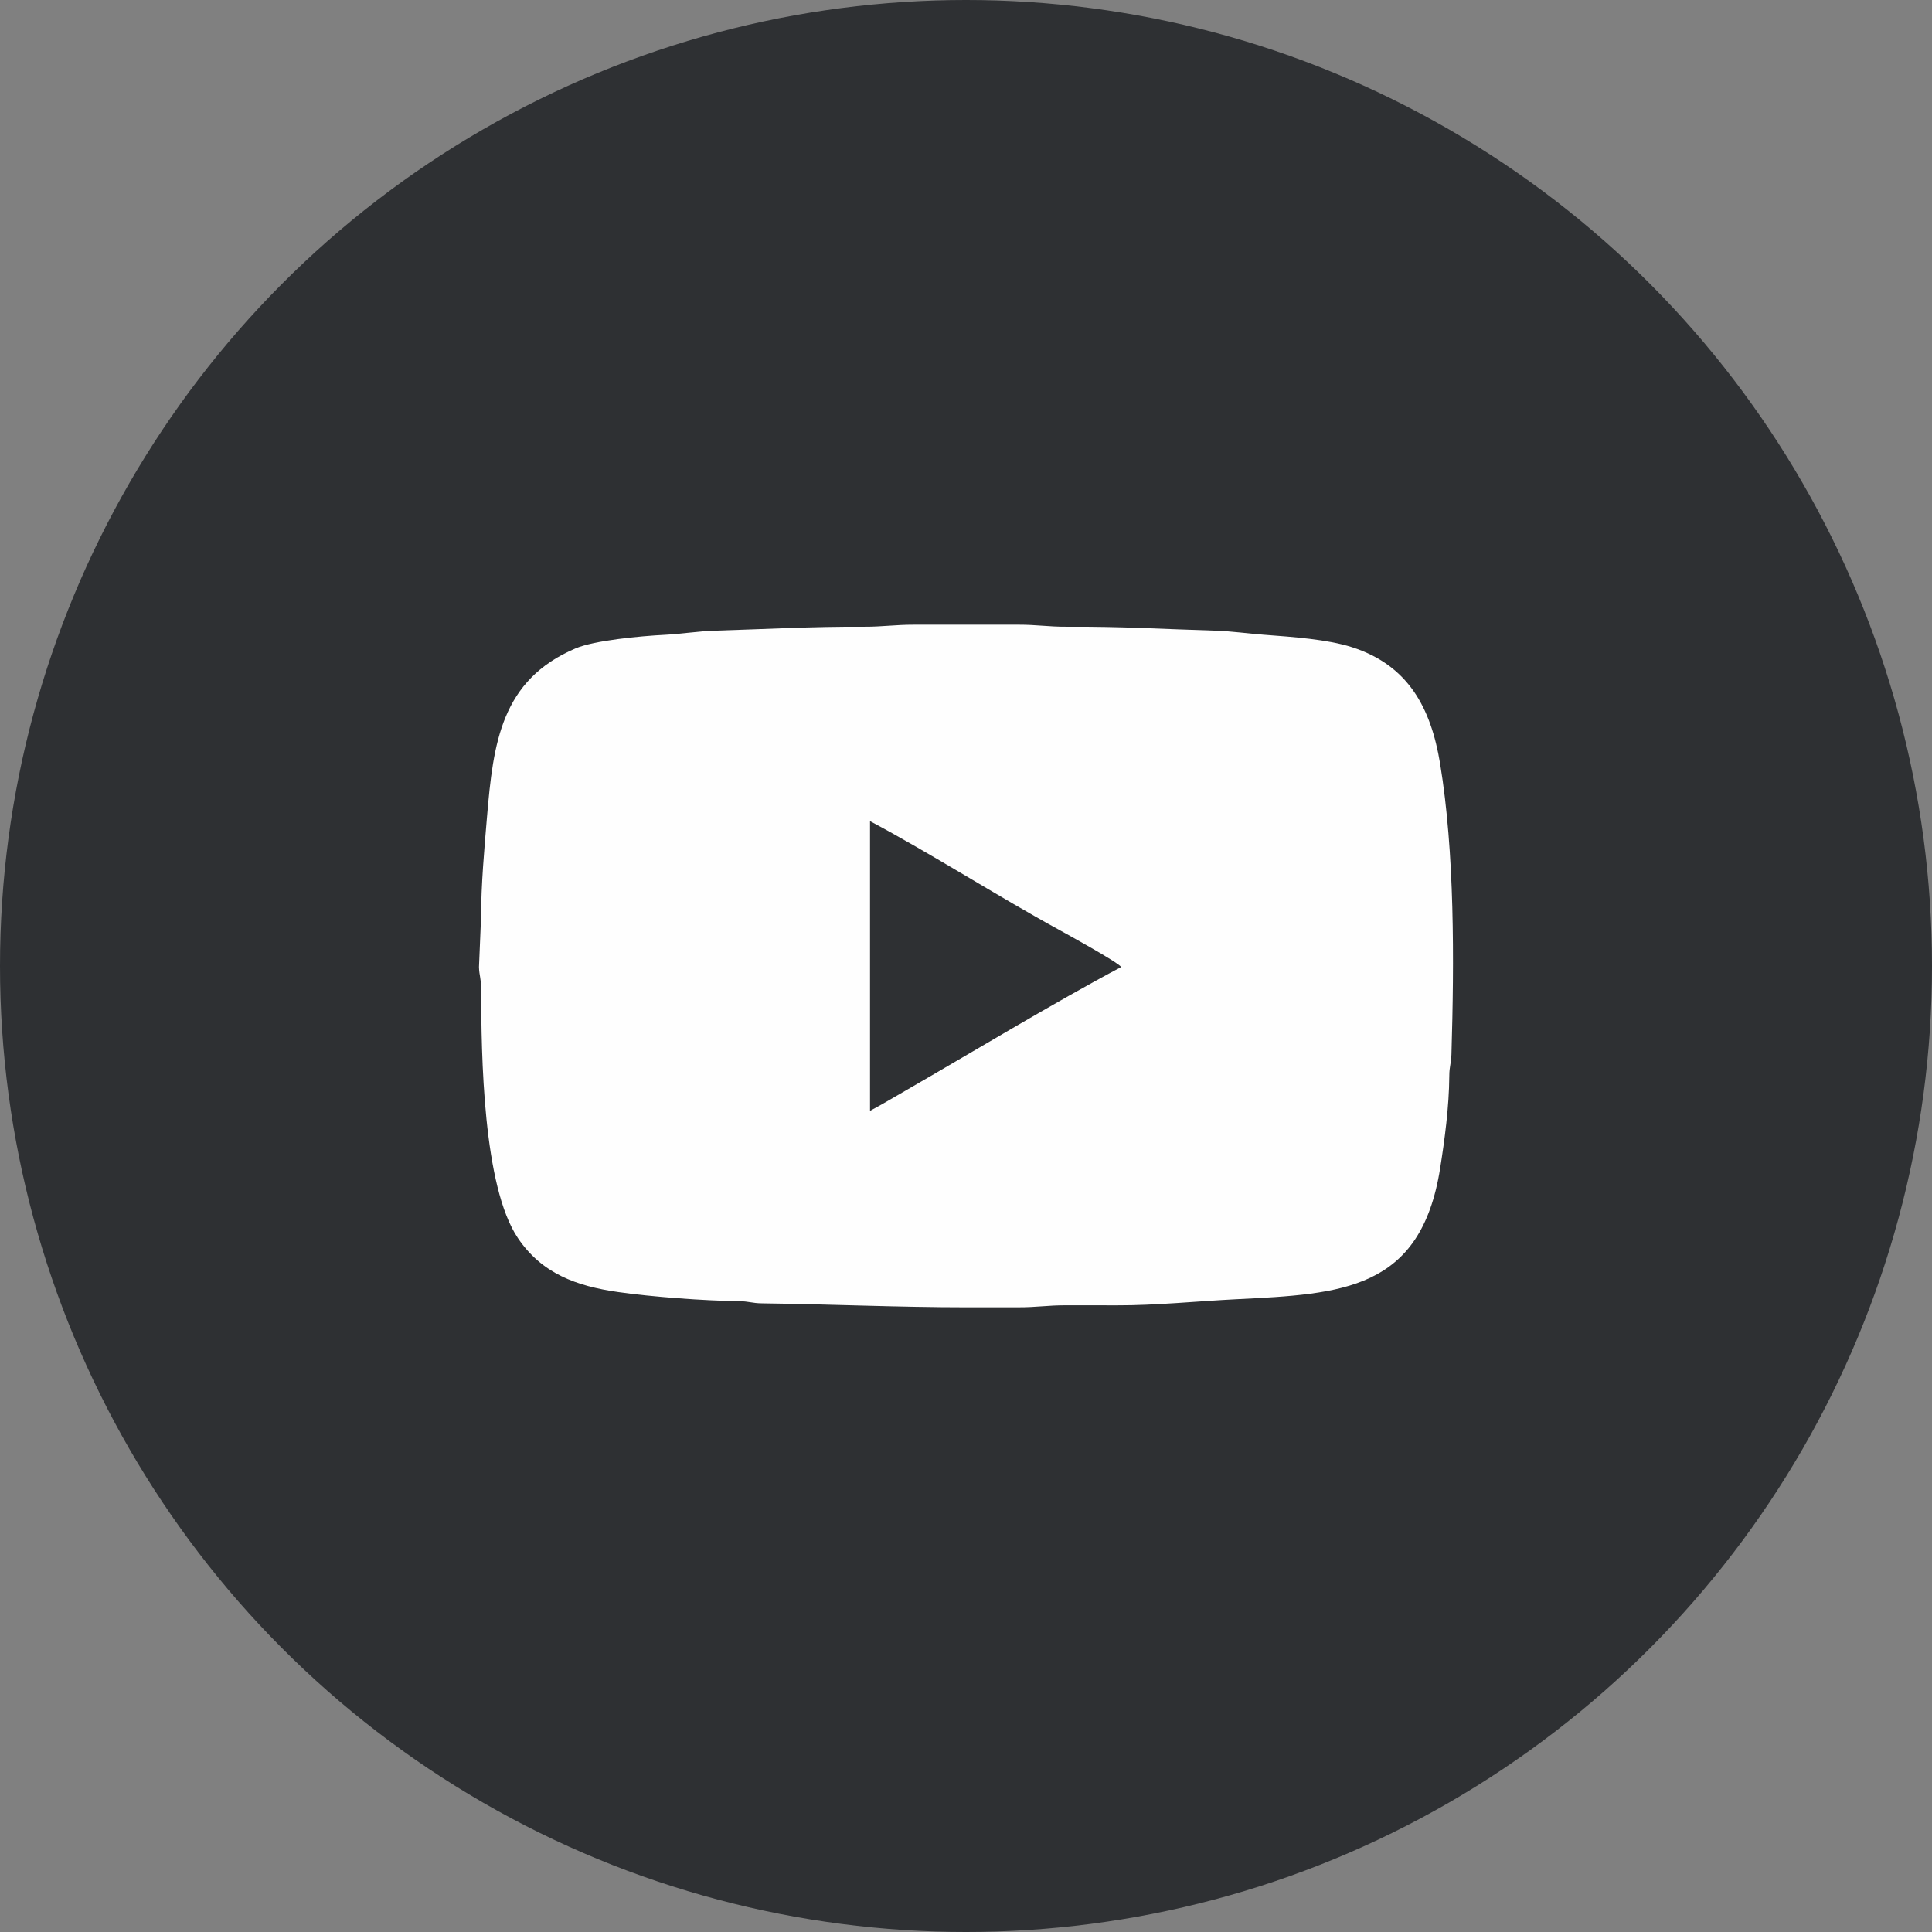
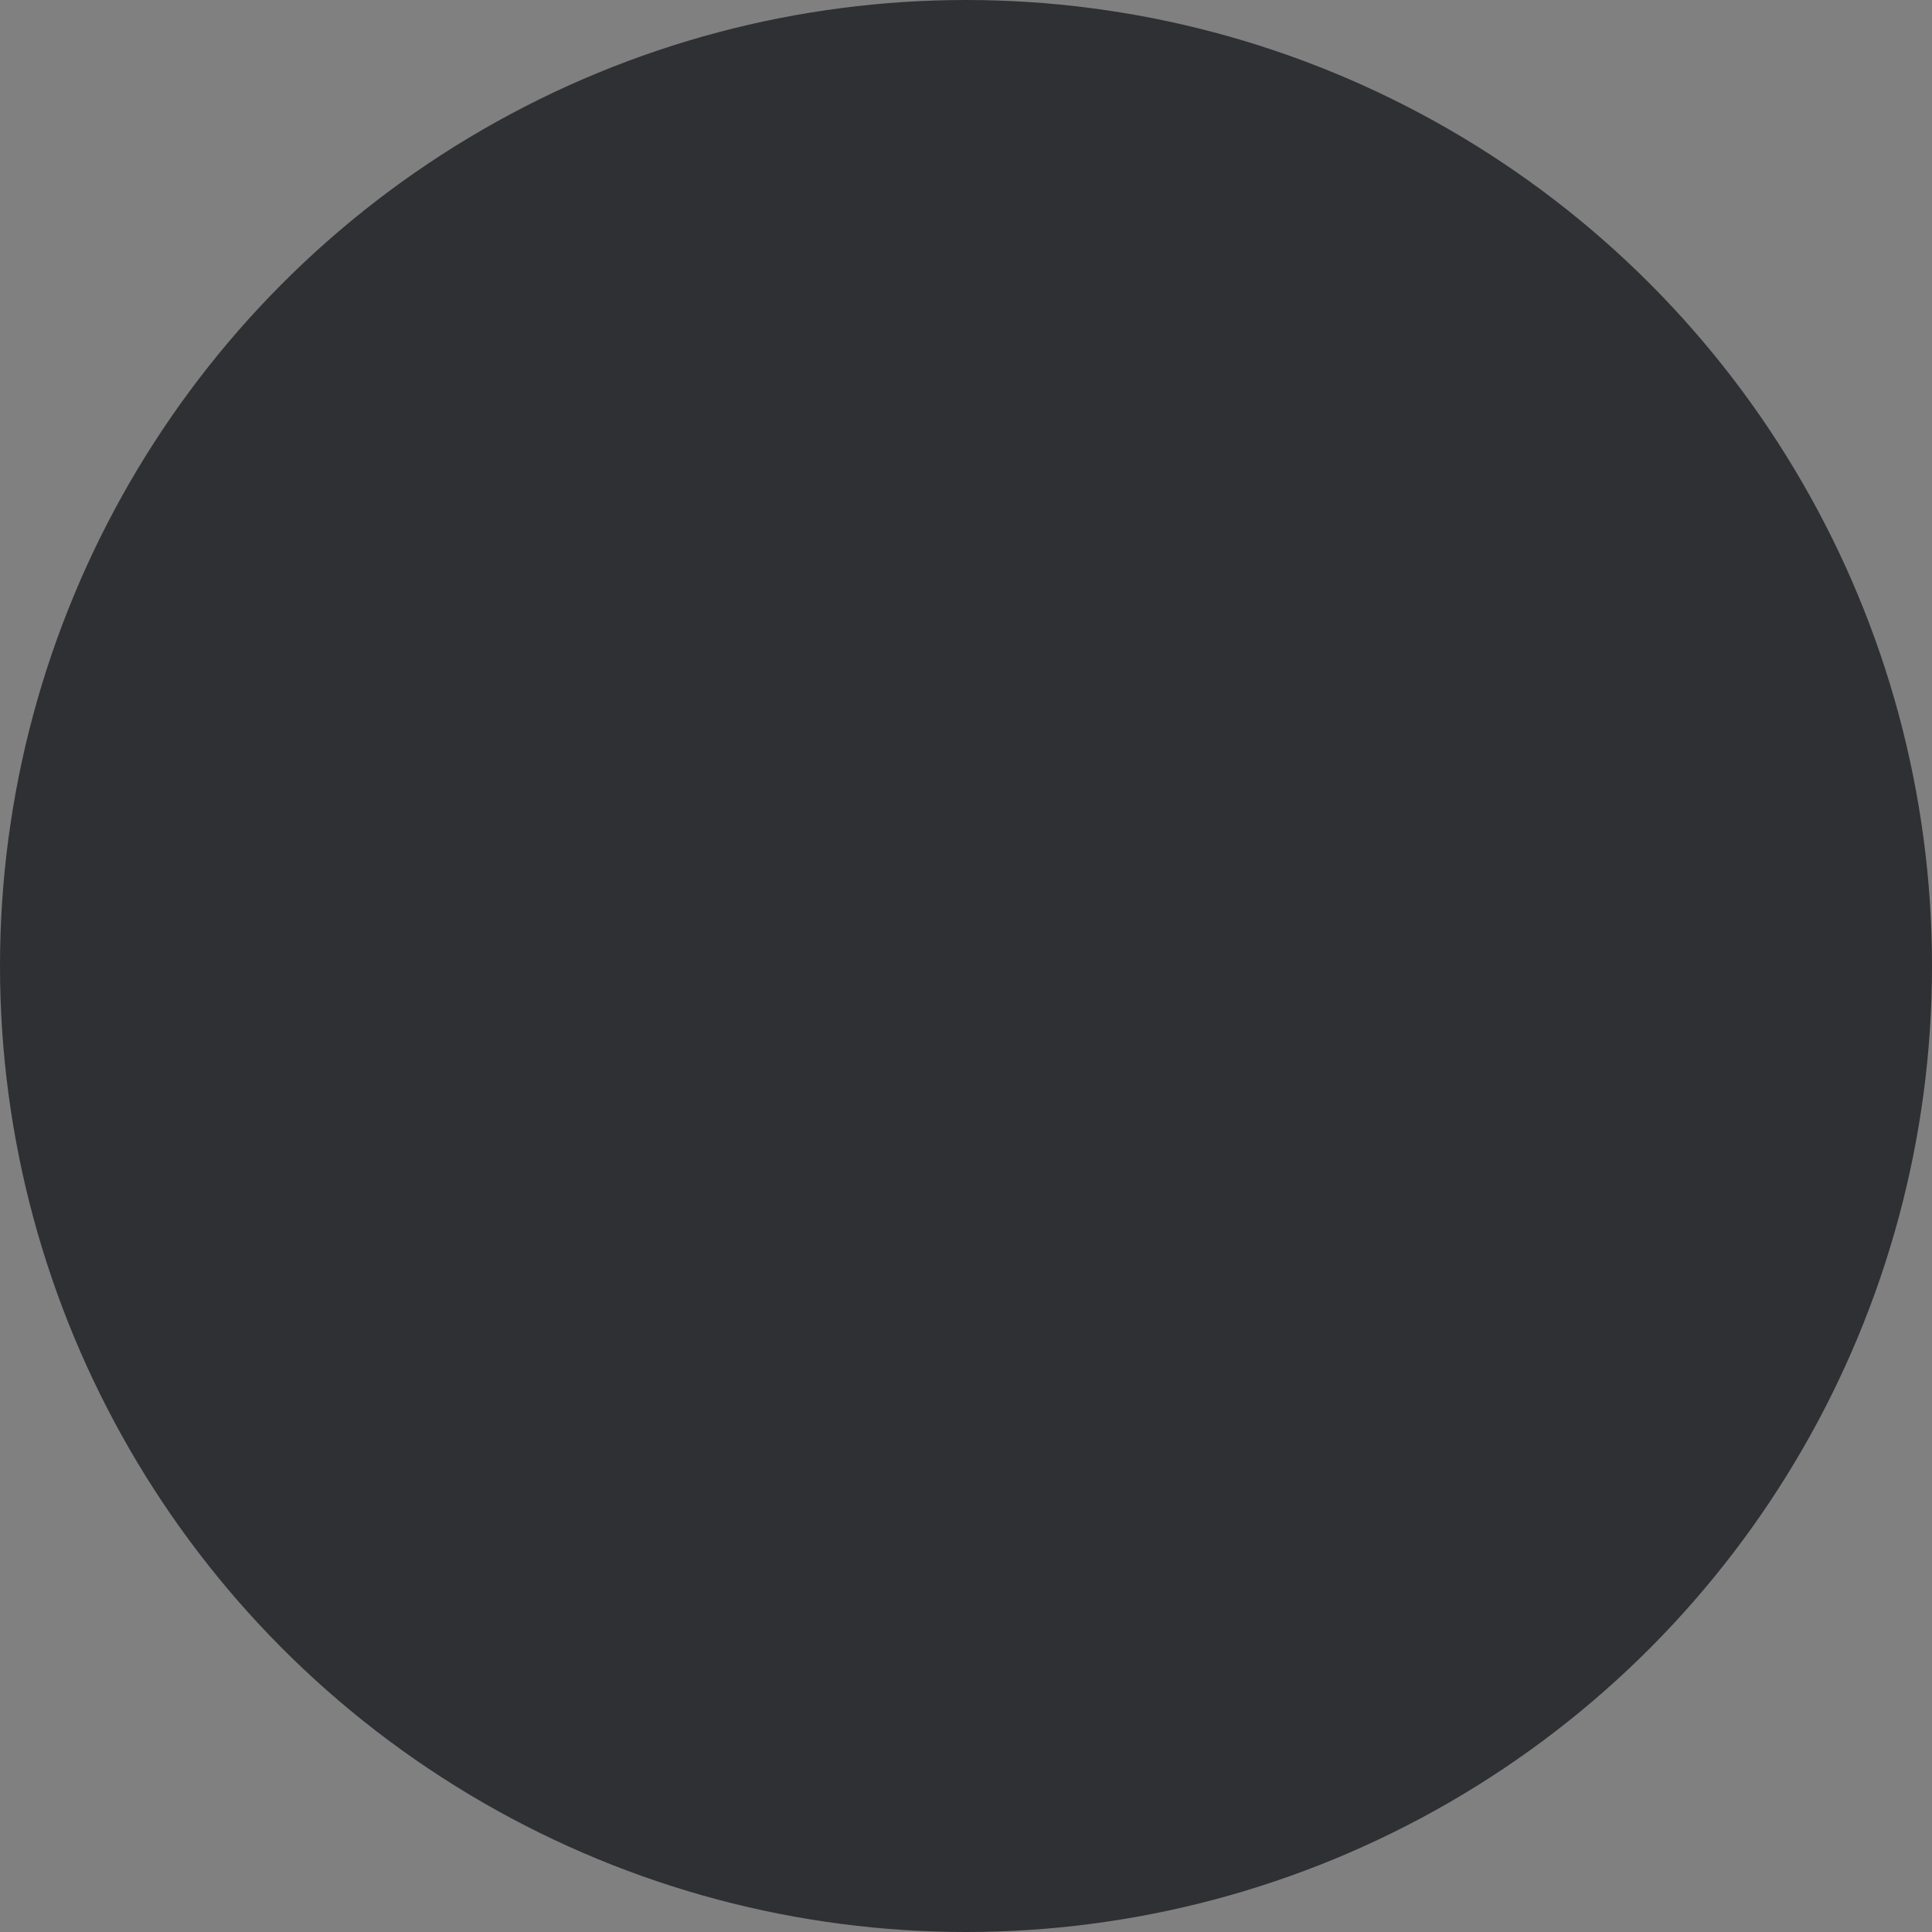
<svg xmlns="http://www.w3.org/2000/svg" xml:space="preserve" width="33.61mm" height="33.61mm" version="1.1" style="shape-rendering:geometricPrecision; text-rendering:geometricPrecision; image-rendering:optimizeQuality; fill-rule:evenodd; clip-rule:evenodd" viewBox="0 0 3641.37 3641.37">
  <rect x="0" y="0" width="3641.37" height="3641.37" fill="#808080" stroke="none" />
  <defs>
    <style type="text/css">
   
    .fil1 {fill:#FEFEFE}
    .fil0 {fill:#2E3033}
   
  </style>
  </defs>
  <g id="Слой_x0020_1">
    <circle class="fil0" cx="1820.69" cy="1820.69" r="1820.69" />
-     <path class="fil1" d="M1639.79 2093.66l0 -545.95c110.1,58.26 244.2,143.58 356.37,204.84 12.5,6.84 109.99,60.41 117.04,70.03 -123.16,65.18 -286.44,163.92 -412.53,236.51 -20.15,11.6 -40.78,23.92 -60.89,34.56zm183.26 370.34c31.81,0 63.63,-0.08 95.45,0 35.7,0.09 55.92,-3.91 91.61,-3.82 31.85,0.07 63.69,-0.04 95.54,0.09 71.13,0.29 152.82,-7.94 225.16,-11.55 197.75,-9.86 346.9,-16.37 383.48,-246.47 8.47,-53.32 16.87,-116 17.28,-173.61 0.15,-20.65 3.49,-22.43 4.07,-41.74 5.27,-176.66 6.18,-380.05 -21.39,-547.73 -17.37,-105.58 -60.4,-185.57 -166.21,-219.41 -46.41,-14.83 -110.18,-19.2 -167.35,-23.54 -24.19,-1.84 -63.25,-6.78 -87.93,-7.51 -105.79,-3.14 -175.78,-8.04 -282.68,-7.49 -33.59,0.17 -55.45,-3.87 -91.6,-3.85l-194.71 0c-37.27,-0.01 -61.14,4.02 -95.42,3.85 -99.47,-0.51 -185.31,4.63 -282.67,7.49 -26.32,0.77 -65.44,6.39 -91.58,7.69 -48.19,2.37 -134.23,10.75 -169.12,25.58 -140.46,59.69 -155.36,178.44 -167.11,317.76 -4.88,57.92 -11.14,128.67 -11.12,187.41l-3.97 95.34c0.4,16.49 4.06,20.87 4.1,41.97 0.17,124.88 3.4,371.5 69.26,469.05 45.24,67.02 110.38,90.38 188.53,101.64 63.71,9.17 163.35,16.49 227.1,17.24 21.2,0.26 24.29,3.87 45.5,4.13 128.86,1.59 254.5,7.49 385.77,7.49z" />
  </g>
</svg>